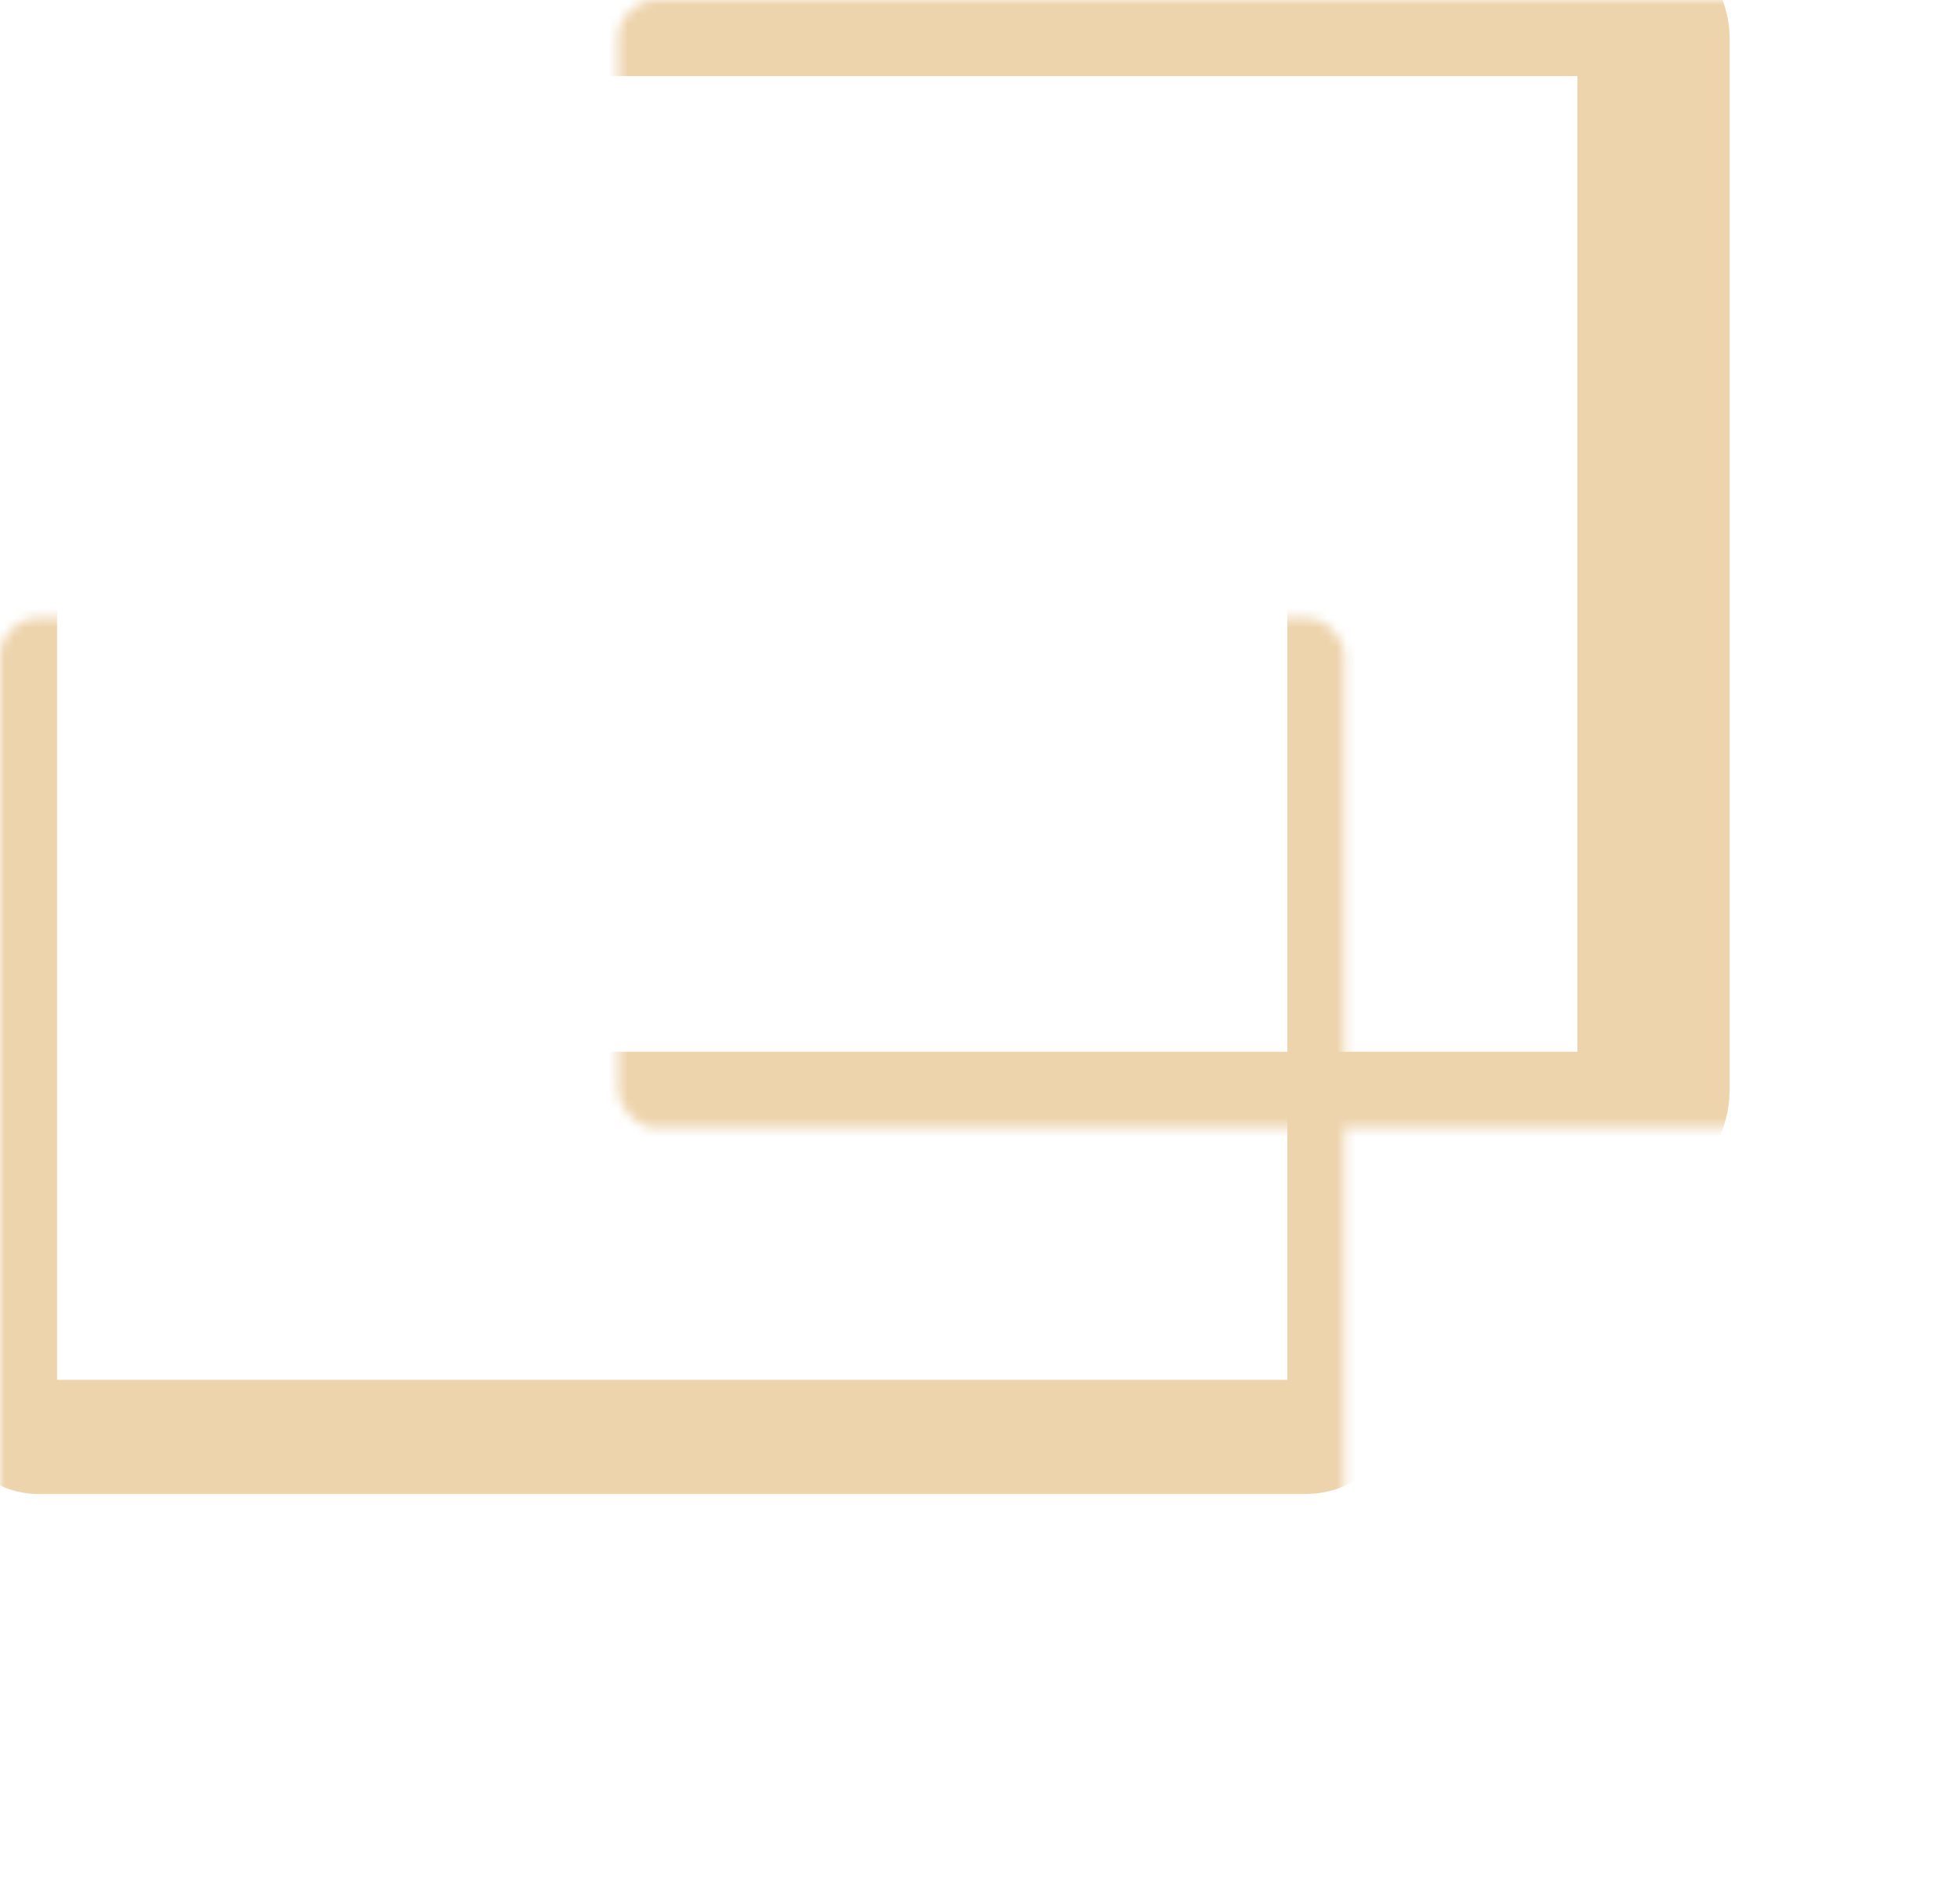
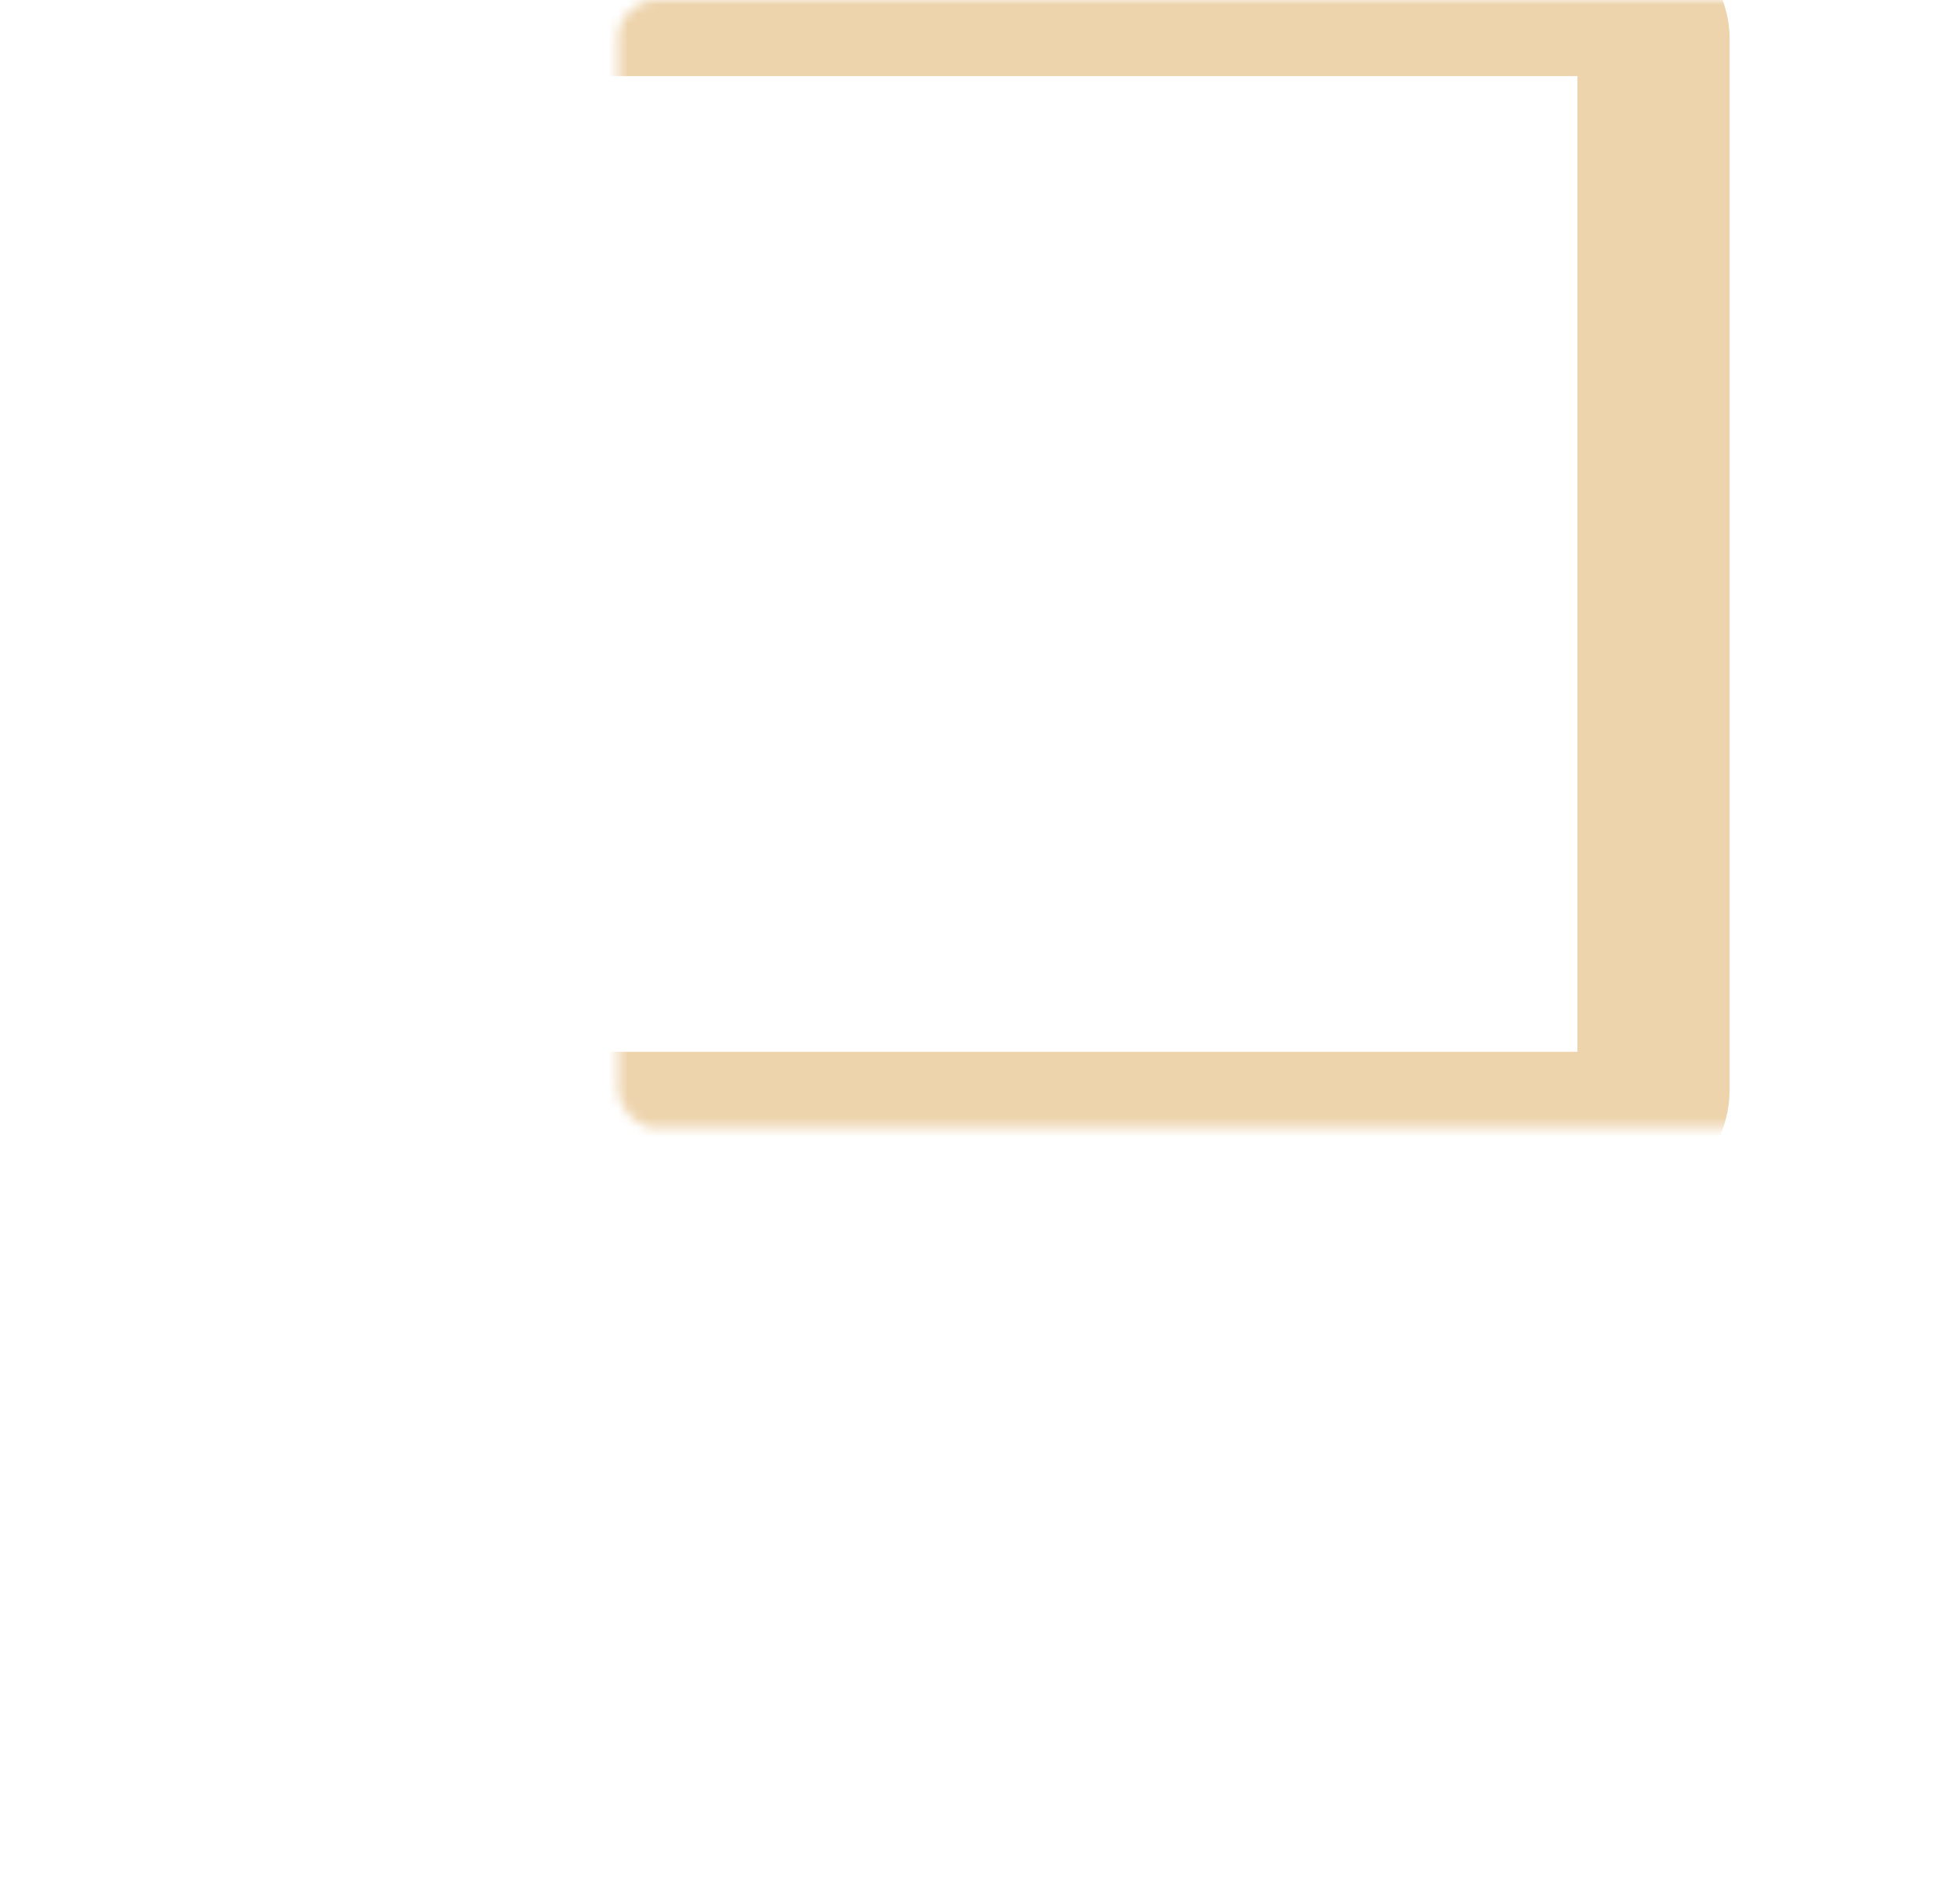
<svg xmlns="http://www.w3.org/2000/svg" width="206" height="199" viewBox="0 0 206 199" fill="none">
  <g opacity="0.8">
    <mask id="path-1-inside-1_283_1301" fill="white">
-       <rect y="32.484" width="141.306" height="118.567" rx="4" />
-     </mask>
+       </mask>
    <rect y="32.484" width="141.306" height="118.567" rx="4" stroke="#E9C998" stroke-width="12" mask="url(#path-1-inside-1_283_1301)" />
    <mask id="path-2-inside-2_283_1301" fill="white">
      <rect x="113.694" y="79.586" width="141.306" height="118.567" rx="4" />
    </mask>
-     <rect x="113.694" y="79.586" width="141.306" height="118.567" rx="4" stroke="#E9C998" stroke-width="12" mask="url(#path-2-inside-2_283_1301)" />
    <mask id="path-3-inside-3_283_1301" fill="white">
      <rect x="32.484" width="141.306" height="118.567" rx="4" />
    </mask>
    <rect x="32.484" width="141.306" height="118.567" rx="4" stroke="#E9C998" stroke-width="16" mask="url(#path-3-inside-3_283_1301)" />
  </g>
</svg>